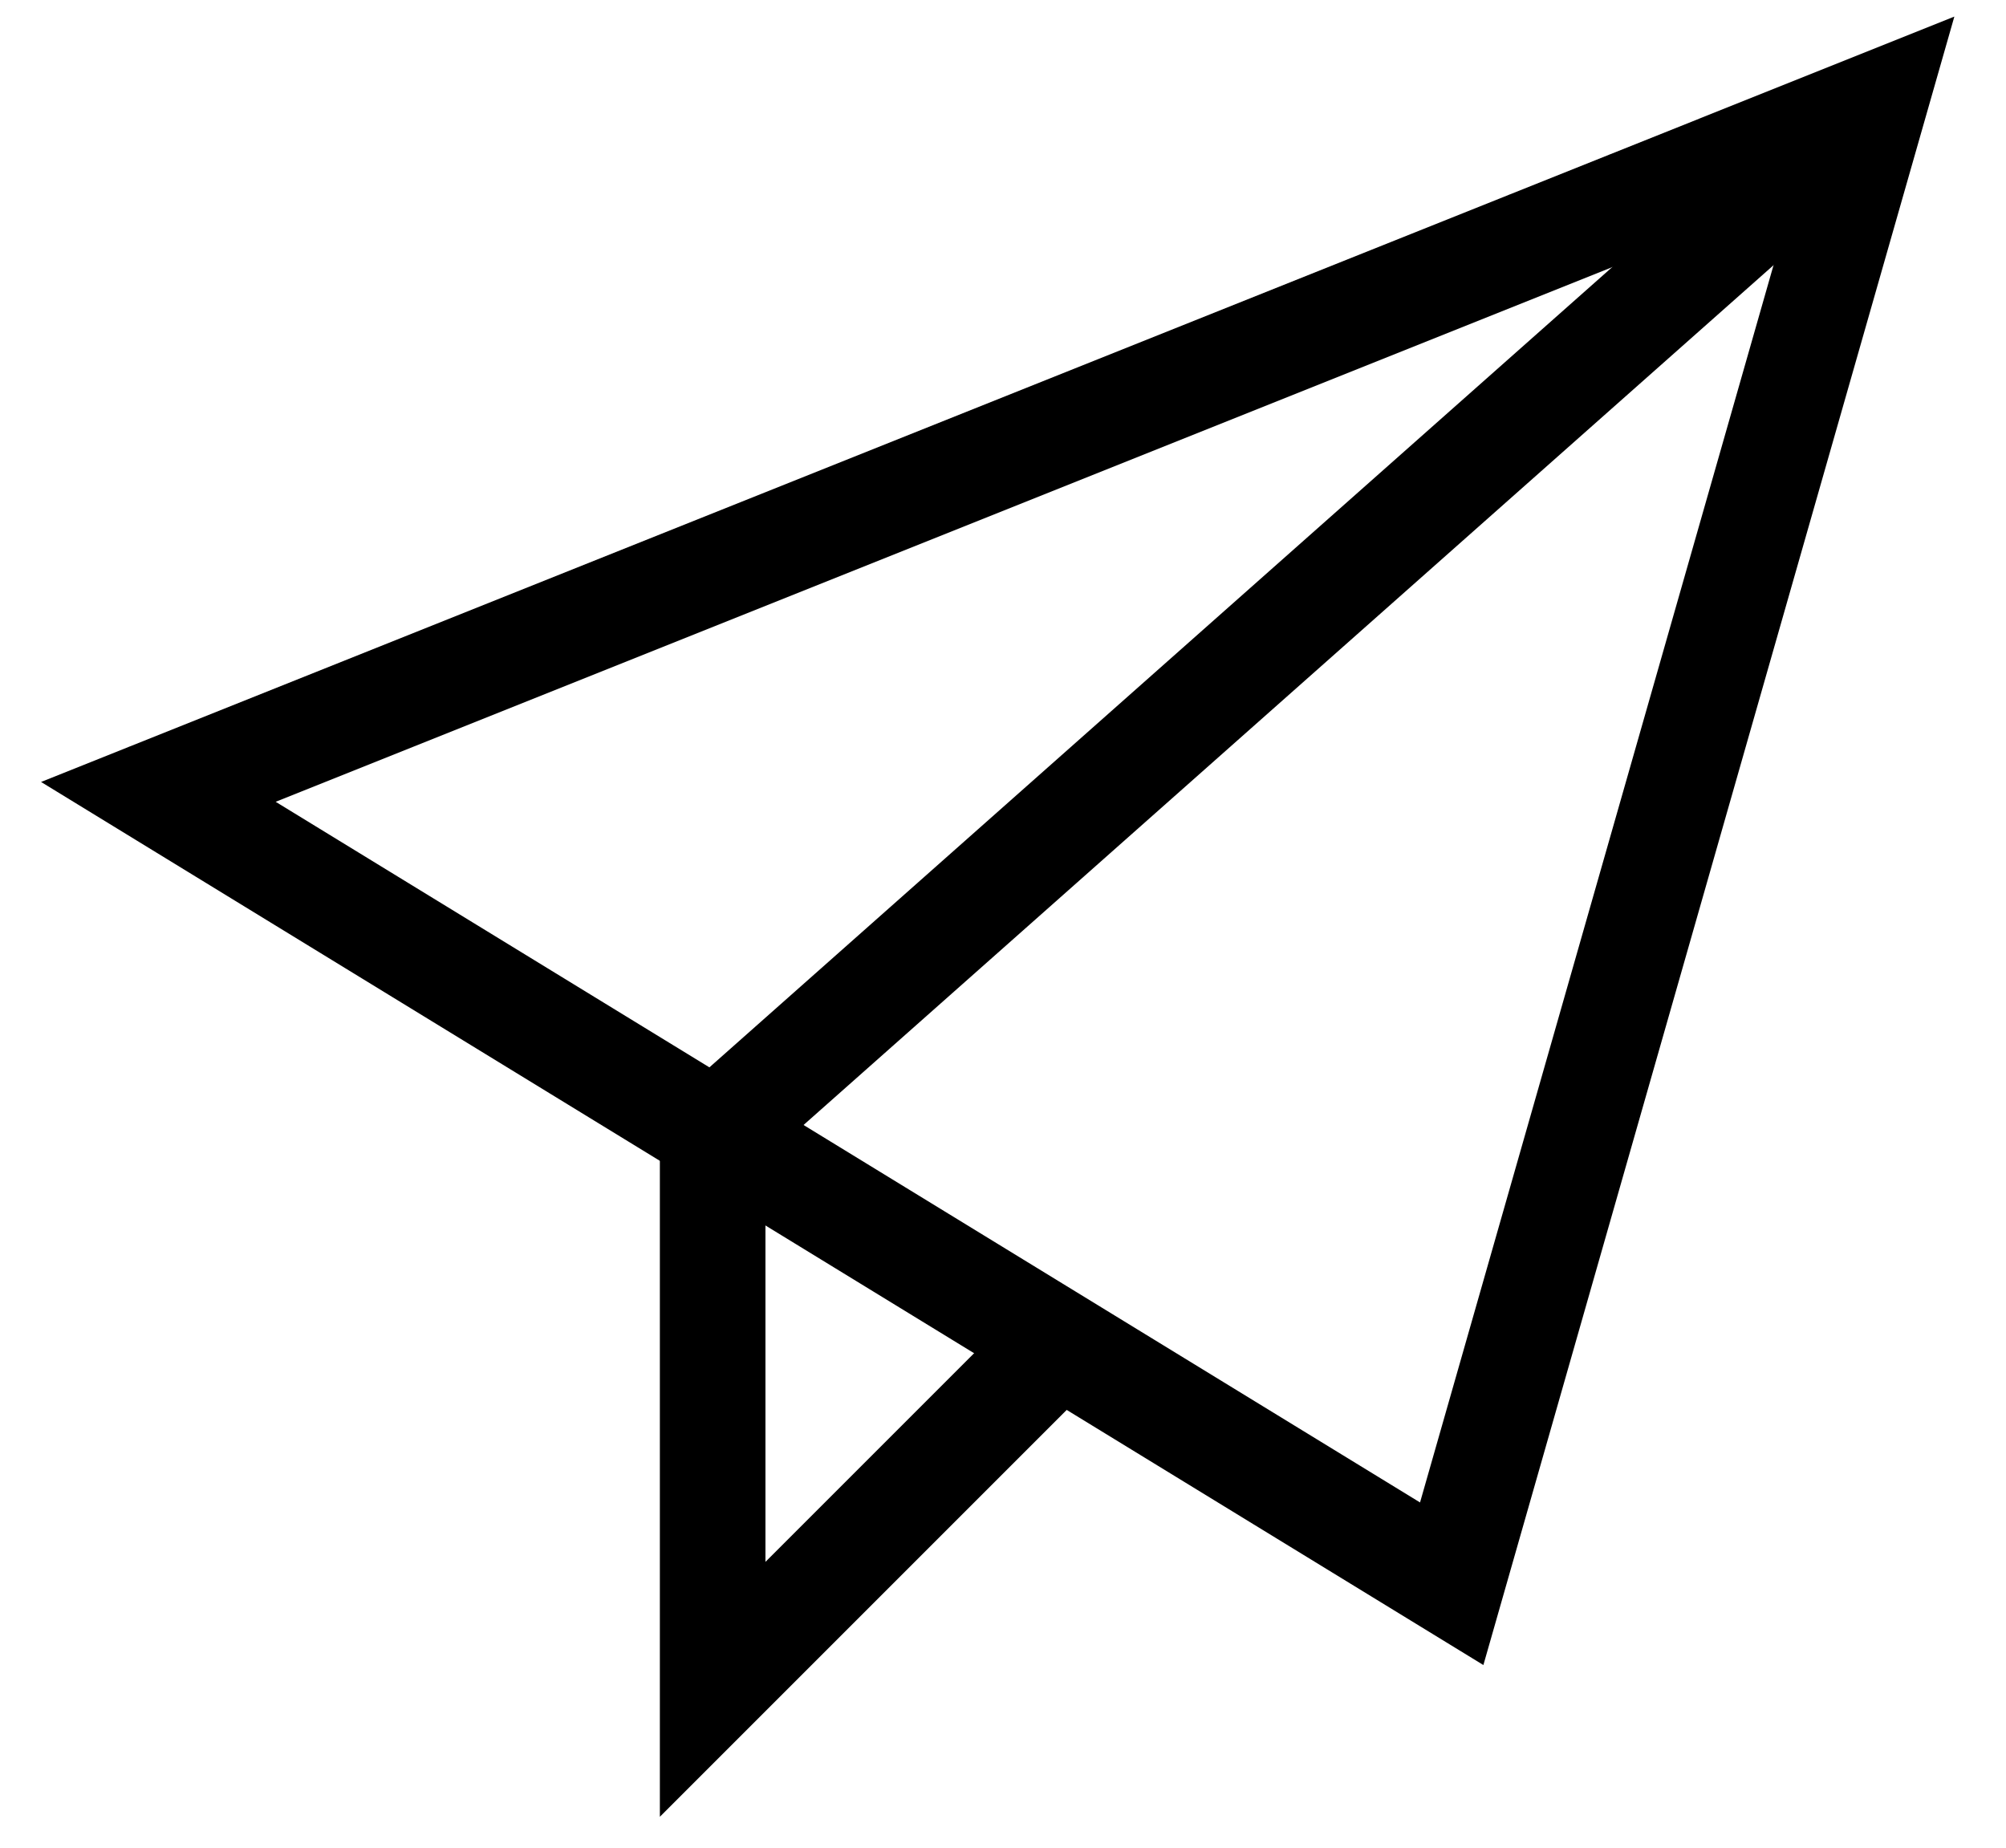
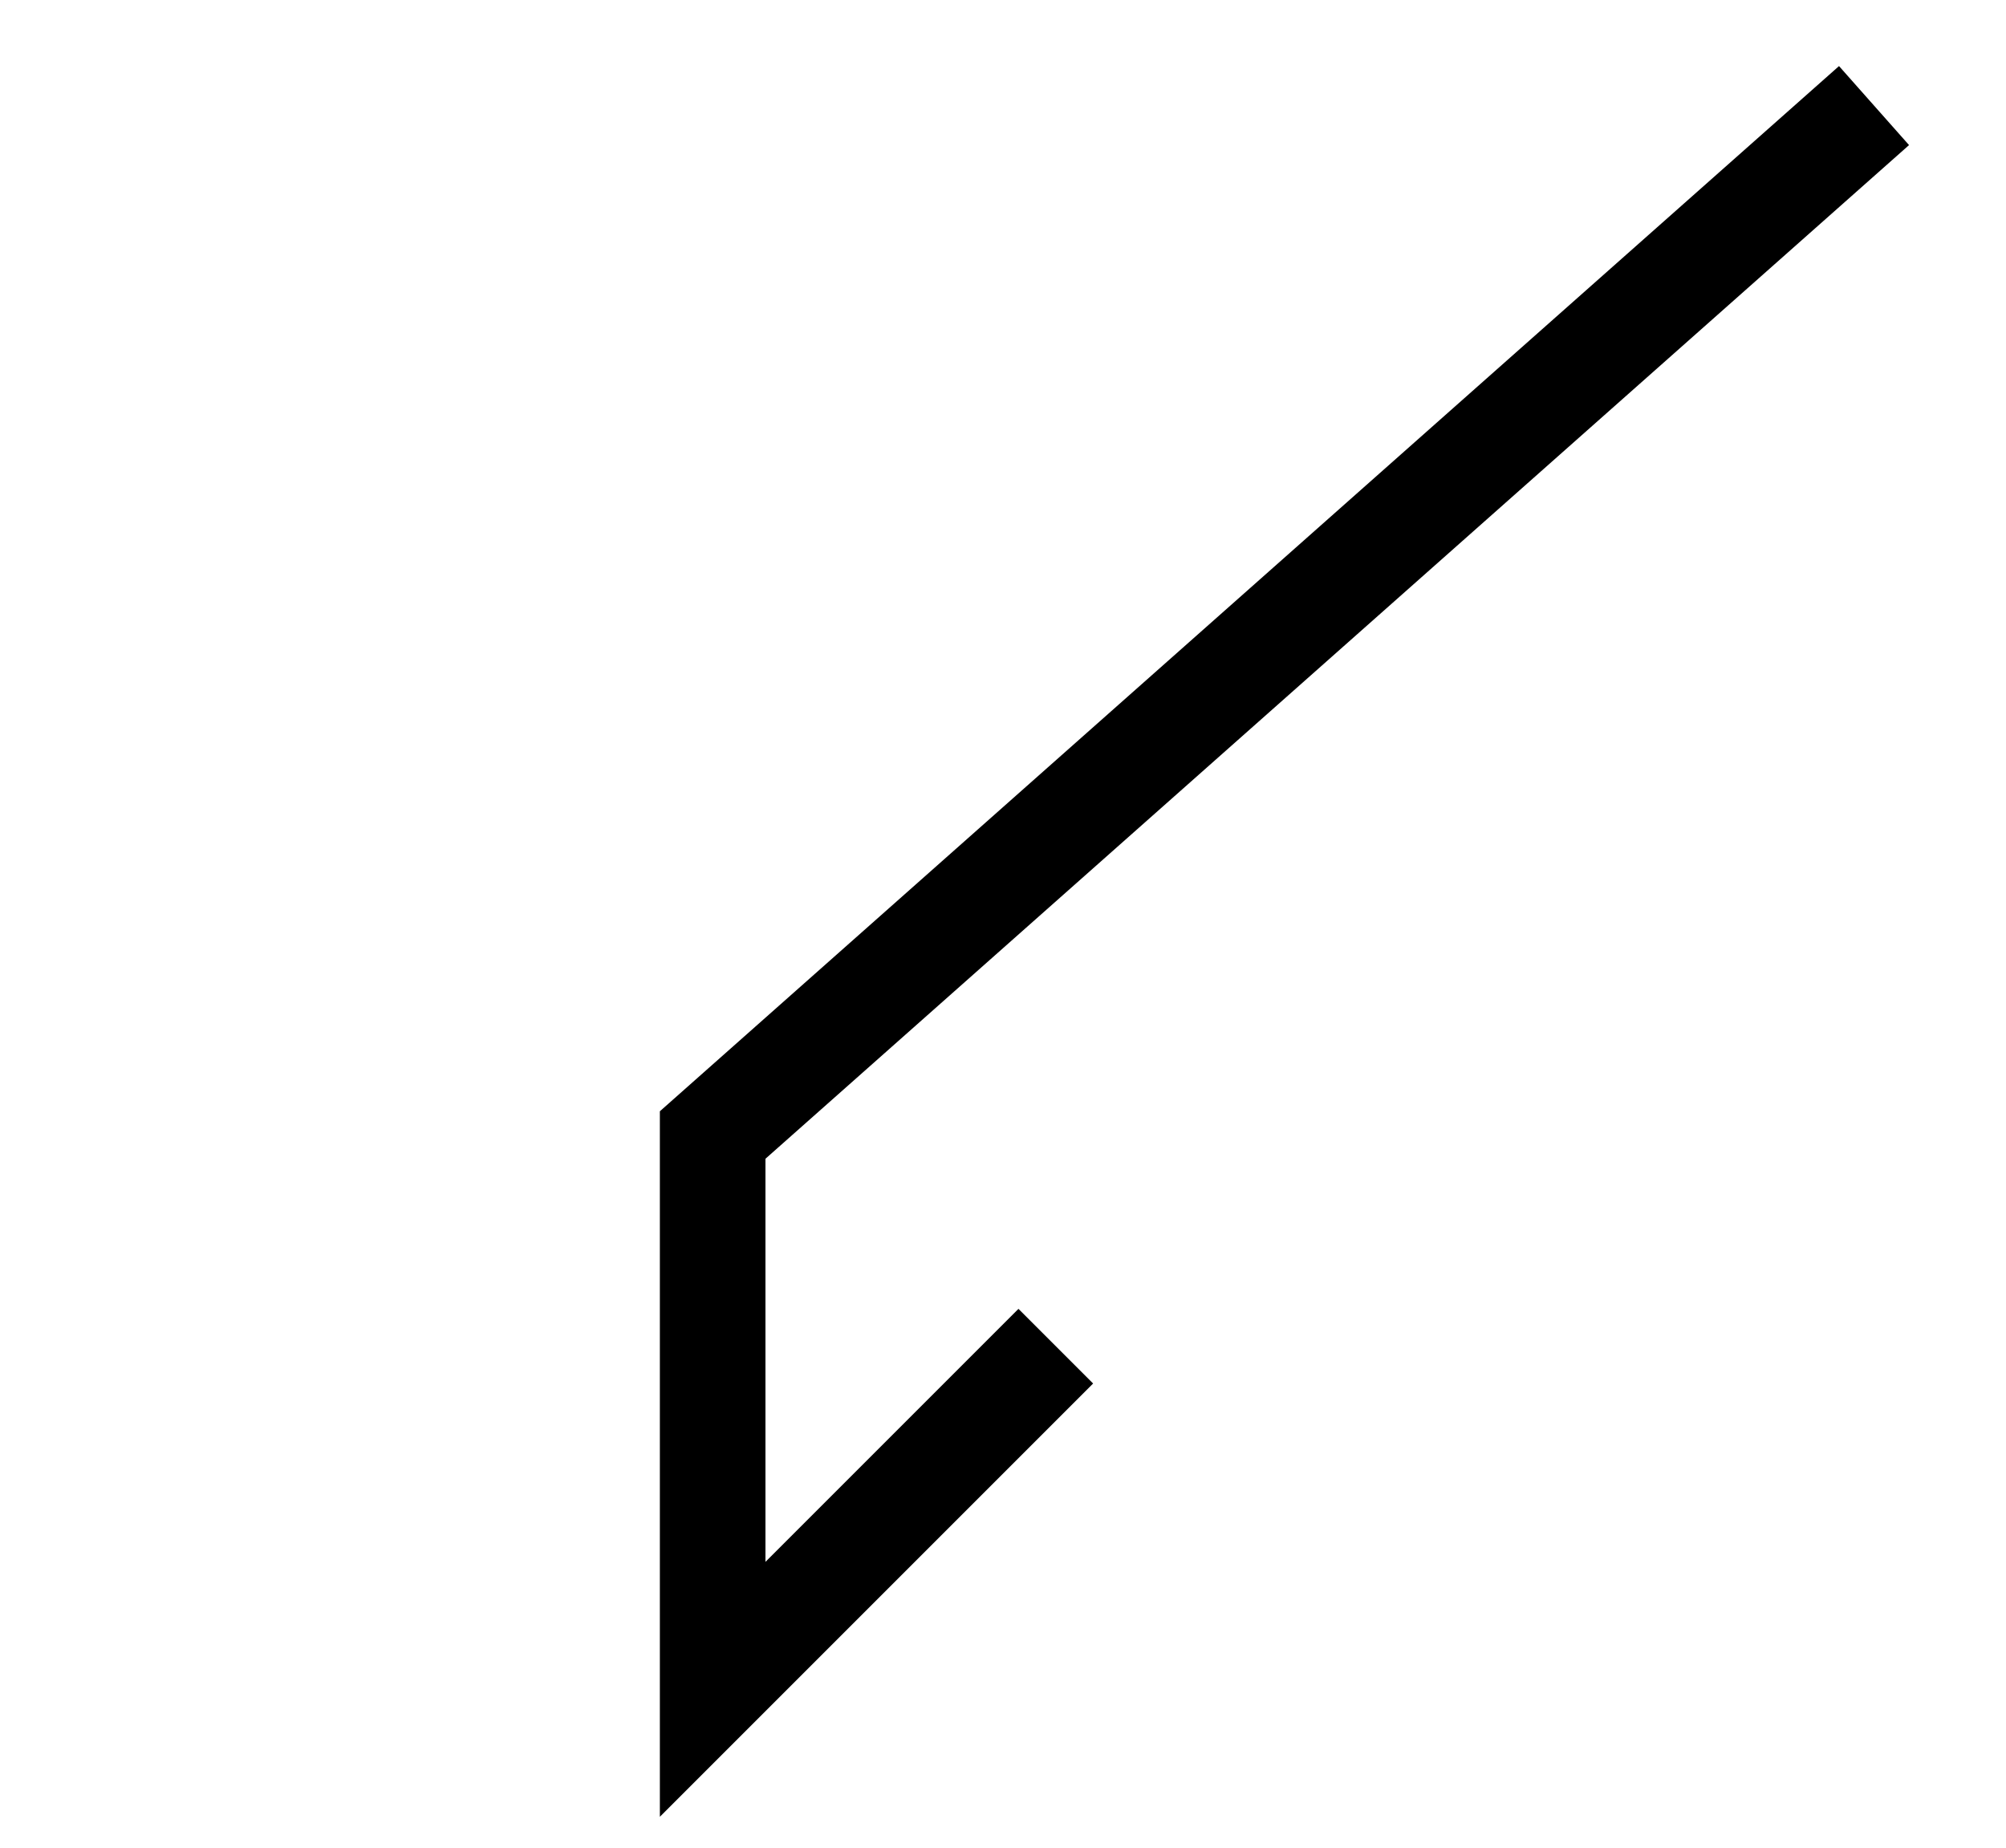
<svg xmlns="http://www.w3.org/2000/svg" width="38" height="35" viewBox="0 0 38 35" fill="none">
-   <path d="M27.5 30L3 15L35.5 2L27.5 30Z" stroke="black" stroke-width="2" />
  <path d="M35.5 2L13.5 21.5V32L20 25.5" stroke="black" stroke-width="2" />
</svg>